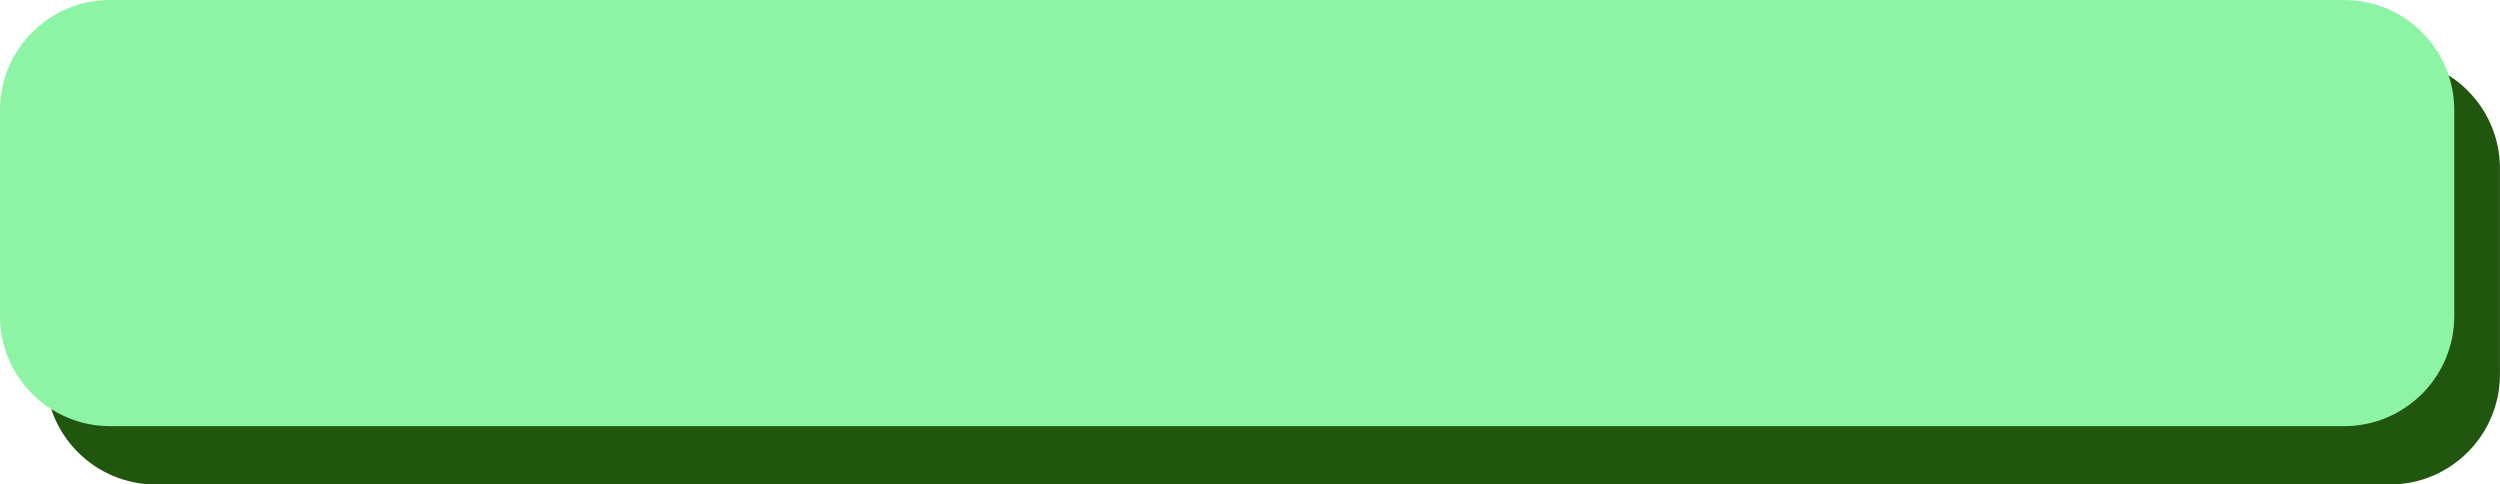
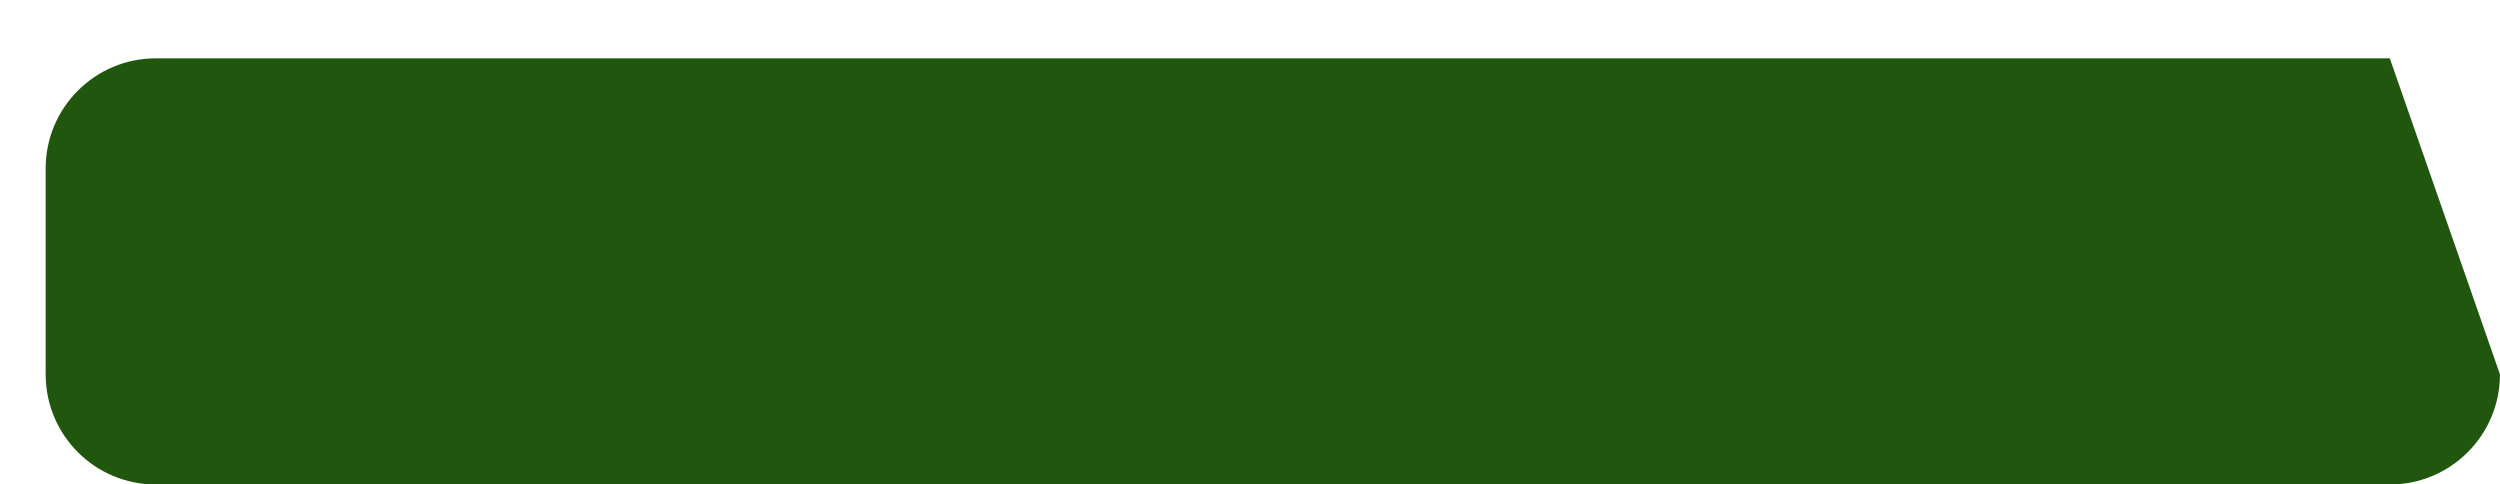
<svg xmlns="http://www.w3.org/2000/svg" clip-rule="evenodd" height="835.0" preserveAspectRatio="xMidYMid meet" stroke-linecap="round" stroke-linejoin="round" stroke-miterlimit="10" version="1.0" viewBox="278.0 1909.1 4308.6 835.0" width="4308.6" zoomAndPan="magnify">
  <g id="change1_1">
-     <path d="M546.484 2009.65L4396.71 2009.65C4501.54 2009.65 4586.52 2094.63 4586.52 2199.45L4586.52 2554.29C4586.52 2659.11 4501.54 2744.09 4396.71 2744.09L546.484 2744.09C441.657 2744.09 356.677 2659.11 356.677 2554.29L356.677 2199.45C356.677 2094.63 441.657 2009.65 546.484 2009.65Z" fill="#21560e" />
+     <path d="M546.484 2009.65L4396.71 2009.65L4586.52 2554.29C4586.52 2659.11 4501.54 2744.09 4396.71 2744.09L546.484 2744.09C441.657 2744.09 356.677 2659.11 356.677 2554.29L356.677 2199.45C356.677 2094.63 441.657 2009.65 546.484 2009.65Z" fill="#21560e" />
  </g>
  <g id="change2_1">
-     <path d="M467.764 1909.1L4317.99 1909.1C4422.82 1909.1 4507.8 1994.08 4507.8 2098.91L4507.8 2453.74C4507.8 2558.57 4422.82 2643.55 4317.99 2643.55L467.764 2643.55C362.936 2643.55 277.956 2558.57 277.956 2453.74L277.956 2098.91C277.956 1994.08 362.936 1909.1 467.764 1909.1Z" fill="#8df4a5" />
-   </g>
+     </g>
</svg>